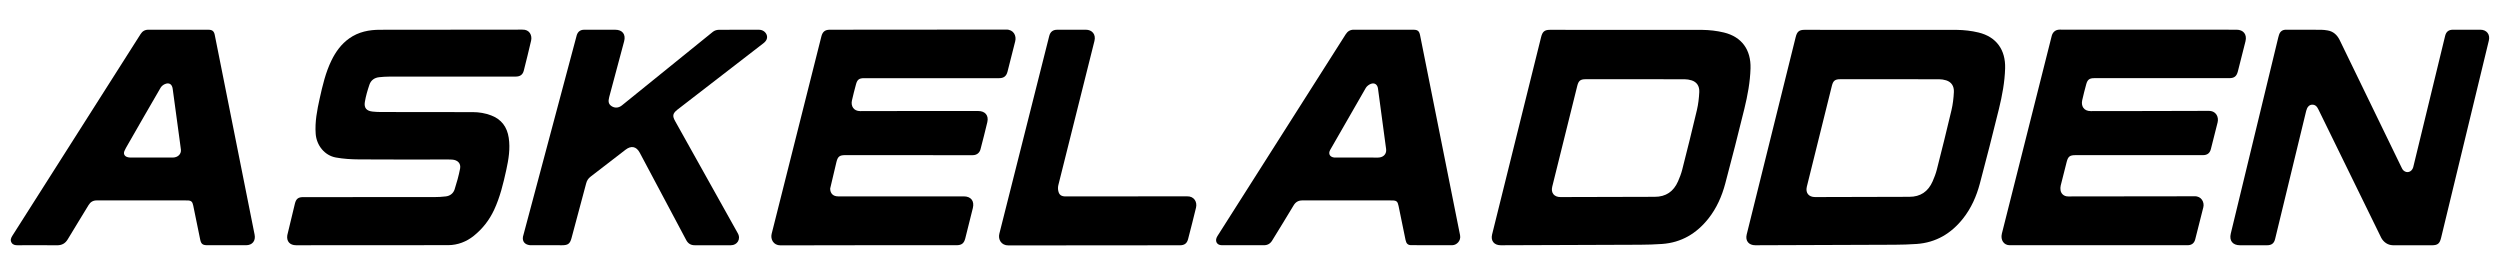
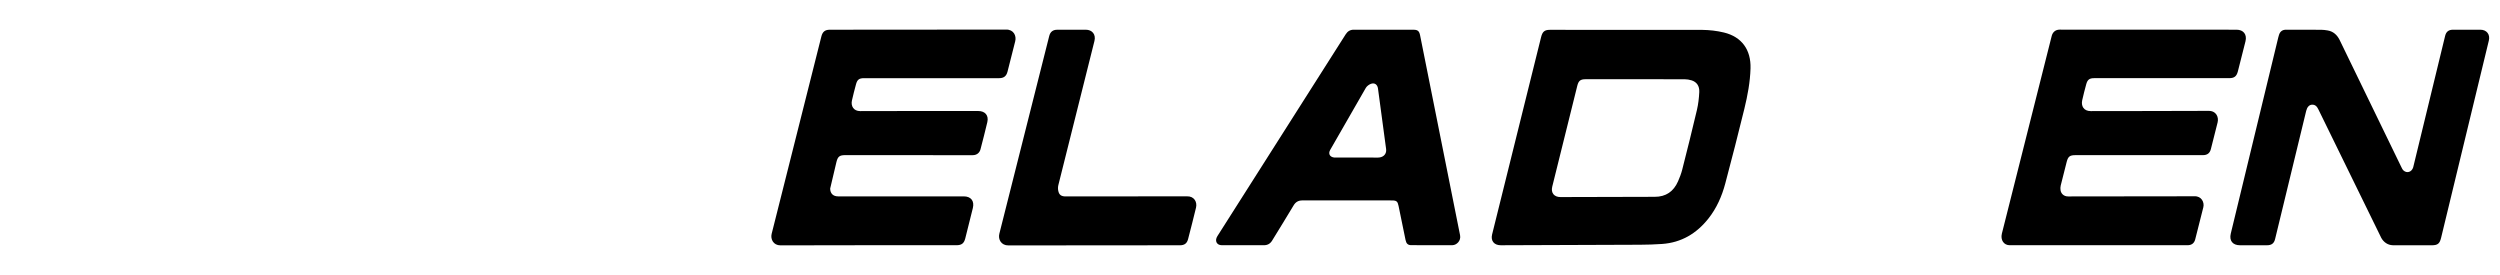
<svg xmlns="http://www.w3.org/2000/svg" version="1.1" id="Layer_1" x="0px" y="0px" viewBox="0 0 1417.32 155.91" style="enable-background:new 0 0 1417.32 155.91;" xml:space="preserve">
  <g>
-     <path d="M1109.34,16.94c4.13,0.05,8.34,0.52,12.34,1.49c10.12,2.45,15.38,9.82,15.08,20.31c-0.22,7.8-1.66,15.43-3.5,22.96   c-3.46,14.15-7.08,28.27-10.82,42.35c-1.91,7.18-4.88,13.95-9.54,19.84c-6.72,8.49-15.35,13.65-26.28,14.42   c-4.15,0.29-8.32,0.42-12.47,0.44c-26.34,0.13-52.67,0.2-79.01,0.29c-3.68,0.01-5.77-2.47-4.9-6.06l27.79-111.97   c0.75-3,1.92-4.1,4.94-4.1L1109.34,16.94z M1043.31,44.91c-2.97,0-4.04,0.84-4.77,3.75l-14.2,57.19c-0.86,3.52,1.1,5.89,4.71,5.87   l53.32-0.14c6.44,0.03,10.78-3.03,13.3-8.79c0.94-2.15,1.8-4.37,2.37-6.63c2.85-11.22,5.67-22.44,8.31-33.71   c0.79-3.35,1.19-6.82,1.36-10.26c0.17-3.46-1.47-5.72-4.36-6.64c-1.3-0.41-2.72-0.62-4.08-0.63L1043.31,44.91z" />
    <path d="M965,16.94c4.13,0.05,8.34,0.52,12.34,1.49c10.12,2.45,15.38,9.82,15.08,20.31c-0.22,7.8-1.66,15.43-3.5,22.96   c-3.46,14.15-7.08,28.27-10.82,42.35c-1.91,7.18-4.88,13.95-9.54,19.84c-6.72,8.49-15.35,13.65-26.28,14.42   c-4.15,0.29-8.32,0.42-12.47,0.44c-26.34,0.13-52.67,0.2-79.01,0.29c-3.68,0.01-5.77-2.47-4.9-6.06L873.7,21.01   c0.75-3,1.92-4.1,4.94-4.1L965,16.94z M898.97,44.91c-2.97,0-4.04,0.84-4.77,3.75L880,105.85c-0.86,3.52,1.1,5.89,4.71,5.87   l53.32-0.14c6.44,0.03,10.78-3.03,13.3-8.79c0.94-2.15,1.8-4.37,2.37-6.63c2.85-11.22,5.67-22.44,8.31-33.71   c0.79-3.35,1.19-6.82,1.36-10.26c0.17-3.46-1.47-5.72-4.36-6.64c-1.3-0.41-2.72-0.62-4.08-0.63L898.97,44.91z" />
    <path d="M1163.19,20.31c0.48-1.82,1.9-3.52,4.49-3.51l100.27,0.04c3.93,0,6.03,2.7,5.08,6.56l-4.31,17.03   c-0.72,2.83-2.03,3.88-4.9,3.88c-25.51,0-51.01,0-76.52,0c-2.72,0-3.85,0.82-4.56,3.46c-0.81,3.03-1.63,6.06-2.29,9.12   c-0.67,3.1,0.77,6.12,4.88,6.1c22.27-0.11,44.53,0.04,66.8-0.13c4.37-0.03,5.82,3.59,5.1,6.52c-1.26,5.06-2.54,10.11-3.83,15.16   c-0.6,2.33-2.06,3.42-4.52,3.42c-24.07,0-48.14,0-72.22,0c-3.21,0-4.2,0.74-5,3.82c-1.16,4.46-2.31,8.93-3.39,13.41   c-0.21,0.88-0.23,1.86-0.08,2.75c0.29,1.67,1.64,3.44,4.33,3.43l71.66-0.09c3.85-0.13,5.65,3.38,4.95,6.21   c-1.49,6.09-3.04,12.17-4.61,18.24c-0.57,2.21-2.08,3.3-4.35,3.3c-33.61,0-67.22,0-100.83,0c-3.3,0-5.31-2.95-4.43-6.57   L1163.19,20.31z" />
    <path d="M470.65,106.88c0.01,2.81,1.67,4.44,4.48,4.45c23.75,0,47.5,0,71.25,0c4.1,0,6.14,2.62,5.15,6.64   c-1.42,5.73-2.85,11.46-4.29,17.18c-0.72,2.84-2.08,3.88-5.06,3.88c-33.24,0-66.48-0.05-99.72,0.07c-4.02,0.01-5.75-3.53-4.99-6.53   l28.19-111.91c0.67-2.67,2.09-3.81,4.81-3.81l100-0.08c4.18-0.05,5.9,3.54,5.07,6.68l-4.35,17.17c-0.65,2.55-2.11,3.7-4.76,3.7   c-25.51,0-51.02,0-76.53,0c-2.83,0-3.9,0.79-4.63,3.55c-0.8,3.03-1.62,6.06-2.29,9.12c-0.69,3.12,0.95,6.01,4.7,6   c22.31-0.09,44.63-0.05,66.94-0.05c3.87,0,6.01,2.53,5.13,6.28c-1.21,5.16-2.55,10.3-3.88,15.43c-0.48,1.84-1.94,3.34-4.48,3.33   c-24.07-0.05-48.15-0.03-72.22-0.03c-3.17,0-4.19,0.79-4.96,3.86L470.65,106.88z" />
-     <path d="M167.22,115.32c0.69-2.66,1.93-3.57,4.66-3.57c24.77,0,49.53,0.01,74.3-0.02c2.21,0,4.44-0.12,6.63-0.39   c2.39-0.3,4.21-1.75,4.92-3.97c1.24-3.85,2.33-7.77,3.1-11.74c0.58-2.99-1.36-4.95-4.54-5.15c-1.48-0.09-2.96-0.06-4.44-0.06   c-16.11,0-32.22,0.07-48.33-0.05c-4.37-0.03-8.81-0.29-13.1-1.07c-6.43-1.16-10.97-6.92-11.45-13.41   c-0.5-6.83,0.8-13.44,2.26-20.03c1.64-7.39,3.35-14.77,6.7-21.62c2.4-4.91,5.53-9.25,10.07-12.47c5.28-3.74,11.26-4.9,17.58-4.89   l80.55-0.08c4.14-0.15,5.64,3.3,4.97,6.23c-1.3,5.66-2.71,11.3-4.13,16.94c-0.6,2.4-2.1,3.45-4.66,3.45   c-23.89,0-47.78-0.01-71.66,0.02c-1.89,0-3.79,0.14-5.67,0.33c-2.67,0.27-4.68,1.72-5.53,4.21c-1.09,3.21-2.07,6.51-2.61,9.86   c-0.56,3.42,1.04,5.1,4.48,5.43c1.47,0.14,2.95,0.24,4.43,0.24c17.45,0.03,34.91,0,52.36,0.06c3.52,0.01,6.98,0.59,10.31,1.85   c5.89,2.23,9.06,6.58,9.99,12.68c0.94,6.19-0.07,12.26-1.39,18.28c-1.69,7.71-3.54,15.38-6.89,22.59   c-2.7,5.8-6.53,10.71-11.51,14.72c-4.2,3.38-9.14,5.24-14.4,5.3l-86.38,0.05c-3.5,0-5.51-2.2-4.96-5.7L167.22,115.32z" />
    <path d="M1356.52,139.03c-2.81-0.08-5.13-1.7-6.5-4.15l-35.61-72.75c-0.76-1.6-1.72-2.89-3.71-2.78c-1.56,0.09-2.72,1.35-3.25,3.49   l-17.65,72.75c-0.58,2.38-2.02,3.45-4.51,3.45c-5.14,0-10.28,0-15.42,0c-4.09,0-6.15-2.6-5.18-6.6l26.54-109.61   c0.25-1.03,0.48-2.07,0.81-3.08c0.66-1.99,1.97-2.91,4.02-2.91c6.62,0,13.24-0.01,19.86,0.04c1.24,0.01,2.49,0.17,3.72,0.38   c3.18,0.54,5.32,2.55,6.71,5.29l35.07,72.23c0.32,0.65,0.65,1.36,1.17,1.84c1.94,1.81,4.7,0.94,5.52-1.77l18.1-74.49   c0.58-2.38,2-3.52,4.42-3.52c5.18,0,10.37,0,15.55,0c3.57,0,5.66,2.64,4.81,6.17l-27.05,111.76c-0.82,3.38-1.92,4.28-5.39,4.28   L1356.52,139.03z" />
-     <path d="M404.15,18.04c0.83-0.67,2.09-1.11,3.16-1.13c7.68-0.09,15.37-0.06,23.05-0.04c1.97,0,3.7,1.22,4.31,2.93   c0.59,1.66-0.03,3.3-1.8,4.67L384,62.2c-2.63,2.12-2.9,3.5-1.27,6.42l35.55,63.63c1.91,3.37-0.41,6.8-3.9,6.78l-20.55,0   c-2.21,0.01-3.78-1-4.8-2.93c-8.78-16.52-17.57-33.03-26.35-49.54c-1.91-3.59-4.85-4.16-8.07-1.66   c-6.57,5.11-13.16,10.2-19.78,15.24c-1.33,1.01-2.1,2.22-2.52,3.82c-2.74,10.34-5.52,20.67-8.3,31.01   c-0.86,3.21-2.01,4.06-5.33,4.06l-18.33-0.04c-2.79-0.32-4.34-2.08-3.86-4.84L327,19.86c0.68-1.98,2.07-2.99,4.16-3   c5.88-0.01,11.76-0.01,17.64,0c4.08,0,6.09,2.63,5.04,6.56c-2.83,10.56-5.66,21.12-8.48,31.67c-0.68,2.55-0.3,3.98,1.32,5.07   c1.84,1.23,4.01,1.11,5.91-0.41L404.15,18.04z" />
    <path d="M594.85,20.36c0.62-2.36,2.1-3.49,4.51-3.5c5.37-0.01,10.74-0.01,16.11-0.02c3.77-0.01,5.92,2.72,5,6.39   c-2.84,11.36-5.69,22.73-8.54,34.09c-3.99,15.88-7.99,31.75-11.93,47.64c-0.26,1.04-0.26,2.23-0.03,3.28   c0.48,2.28,1.73,3.12,4.21,3.12l68.73-0.06c4.15-0.13,5.9,3.26,5.15,6.4c-1.43,5.96-2.96,11.9-4.5,17.84   c-0.64,2.47-2.08,3.51-4.63,3.51l-97.2,0.08c-4.12,0.05-6-3.44-5.17-6.63L594.85,20.36z" />
-     <path d="M805.09,20.02c-0.47-2.38-1.33-3.16-3.74-3.16l-33.75-0.02c-2.12-0.02-3.58,0.87-4.69,2.61l-72.73,114.41   c-1.67,2.64-0.44,5.15,2.51,5.16c7.96,0.03,15.92,0.02,23.89,0c1.99,0,3.54-0.85,4.6-2.58c4.07-6.66,8.2-13.29,12.2-19.99   c1.18-1.98,2.76-2.83,4.99-2.83c16.9,0.01,33.79,0.01,50.69,0.01c2.7,0,3.3,0.54,3.83,3.14c1.3,6.42,2.62,12.84,3.95,19.25   c0.43,2.06,1.3,2.96,3.23,2.97c7.78,0.05,15.55,0.04,23.33,0.01c2.32-0.01,5.03-2.45,4.35-5.68L805.09,20.02z M774.31,49.84   c0.58-0.98,1.71-1.84,2.79-2.27c2.16-0.86,3.82,0.33,4.12,2.64c1.46,10.89,2.94,21.78,4.39,32.68c0.13,0.96,0.34,1.95,0.22,2.88   c-0.27,2.17-2.09,3.54-4.58,3.56l-24.85-0.02c-2.47-0.3-3.49-2.08-2.31-4.27L774.31,49.84z" />
-     <path d="M121.74,19.74c-0.4-2-1.37-2.87-3.43-2.87l-34.16-0.02c-2-0.01-3.41,0.83-4.46,2.5L7.03,133.62   c-0.79,1.24-1.31,2.5-0.52,3.88c0.75,1.32,2.04,1.55,3.46,1.54c7.41-0.03,14.81-0.08,22.22,0.02c2.86,0.04,4.8-1,6.26-3.46   c3.85-6.47,7.86-12.84,11.74-19.3c1.09-1.81,2.57-2.68,4.64-2.68c17.08,0.01,34.16,0,51.24,0.01c2.33,0,3.03,0.66,3.48,2.9   c1.3,6.42,2.62,12.84,3.94,19.25c0.52,2.53,1.4,3.23,4,3.24l22.08,0c3.52-0.02,5.47-2.53,4.78-5.98L121.74,19.74z M74.07,89.32   c-0.64,0-1.3-0.07-1.9-0.27c-1.66-0.53-2.3-1.88-1.61-3.49c0.49-1.14,1.13-2.22,1.75-3.3c6.23-10.86,12.45-21.72,18.75-32.54   c0.51-0.88,1.5-1.66,2.45-2.06c2.39-1.02,4.05,0.1,4.39,2.67c1.25,9.34,2.53,18.67,3.8,28.01c0.29,2.15,0.61,4.3,0.86,6.45   c0.3,2.53-1.71,4.51-4.61,4.53L74.07,89.32z" />
+     <path d="M805.09,20.02c-0.47-2.38-1.33-3.16-3.74-3.16l-33.75-0.02c-2.12-0.02-3.58,0.87-4.69,2.61l-72.73,114.41   c-1.67,2.64-0.44,5.15,2.51,5.16c7.96,0.03,15.92,0.02,23.89,0c1.99,0,3.54-0.85,4.6-2.58c4.07-6.66,8.2-13.29,12.2-19.99   c1.18-1.98,2.76-2.83,4.99-2.83c16.9,0.01,33.79,0.01,50.69,0.01c2.7,0,3.3,0.54,3.83,3.14c1.3,6.42,2.62,12.84,3.95,19.25   c0.43,2.06,1.3,2.96,3.23,2.97c7.78,0.05,15.55,0.04,23.33,0.01c2.32-0.01,5.03-2.45,4.35-5.68L805.09,20.02z M774.31,49.84   c0.58-0.98,1.71-1.84,2.79-2.27c2.16-0.86,3.82,0.33,4.12,2.64c1.46,10.89,2.94,21.78,4.39,32.68c0.13,0.96,0.34,1.95,0.22,2.88   c-0.27,2.17-2.09,3.54-4.58,3.56l-24.85-0.02c-2.47-0.3-3.49-2.08-2.31-4.27L774.31,49.84" />
  </g>
</svg>